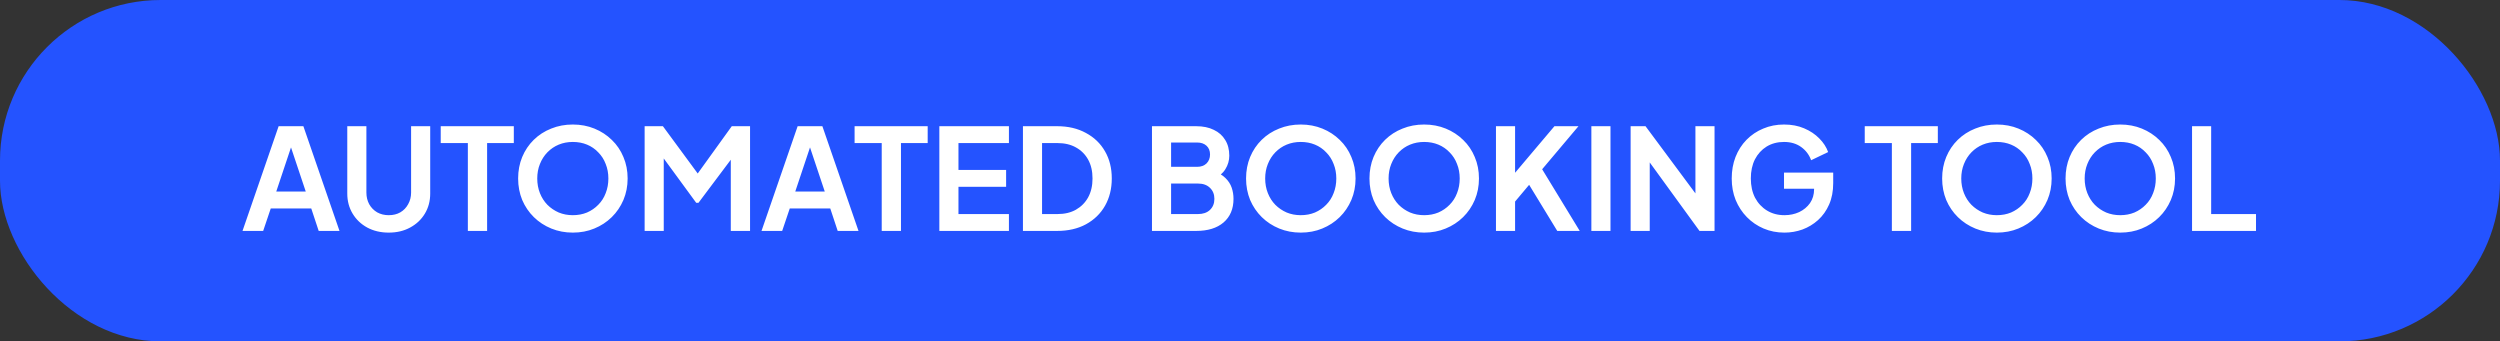
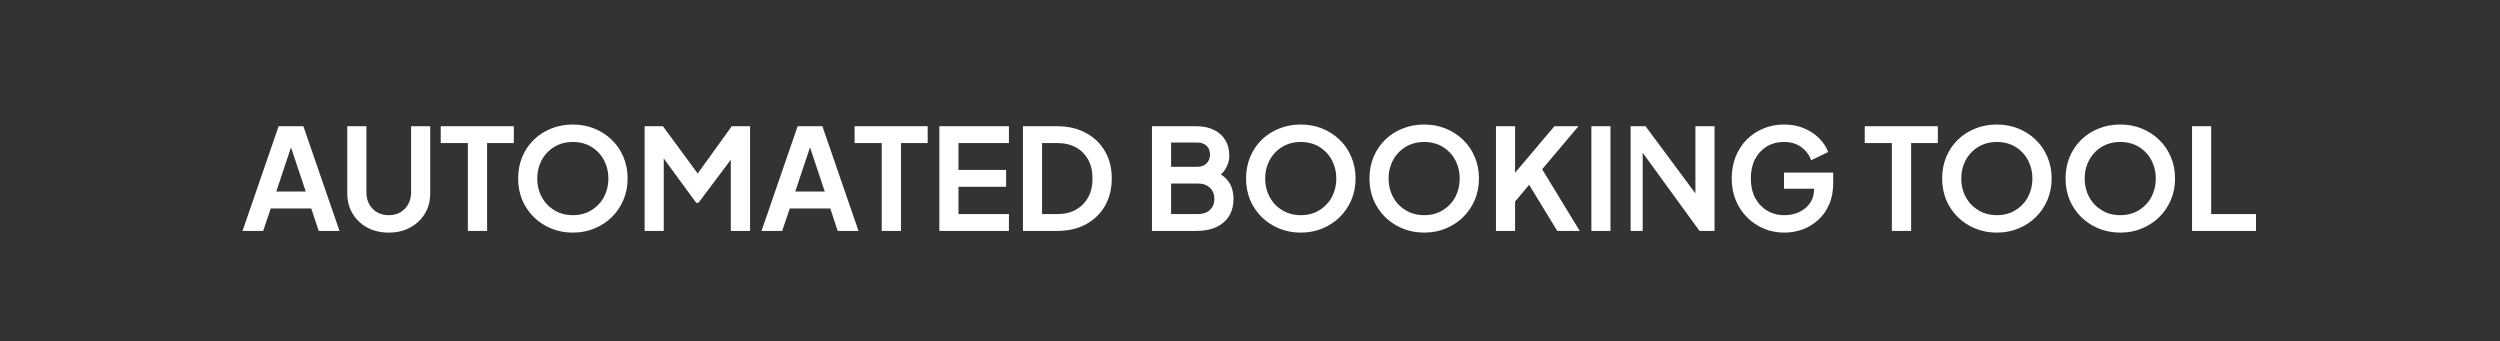
<svg xmlns="http://www.w3.org/2000/svg" width="249" height="34" viewBox="0 0 249 34" fill="none">
  <rect x="0" y="0" width="249" height="34" fill="#333333" stroke="none" />
-   <rect width="249" height="34" rx="16" fill="#2453FF" />
-   <path d="M24.154 23L27.752 12.57H30.216L33.814 23H31.742L31 20.76H26.968L26.212 23H24.154ZM27.514 19.08H30.454L28.718 13.886H29.25L27.514 19.08ZM38.719 23.168C37.917 23.168 37.203 23 36.577 22.664C35.961 22.328 35.476 21.866 35.121 21.278C34.767 20.69 34.589 20.023 34.589 19.276V12.57H36.493V19.178C36.493 19.607 36.587 19.995 36.773 20.34C36.969 20.685 37.235 20.956 37.571 21.152C37.907 21.339 38.29 21.432 38.719 21.432C39.158 21.432 39.541 21.339 39.867 21.152C40.203 20.956 40.465 20.685 40.651 20.34C40.847 19.995 40.945 19.607 40.945 19.178V12.57H42.849V19.276C42.849 20.023 42.672 20.69 42.317 21.278C41.963 21.866 41.473 22.328 40.847 22.664C40.231 23 39.522 23.168 38.719 23.168ZM46.598 23V14.25H43.896V12.57H51.176V14.25H48.516V23H46.598ZM57.052 23.168C56.287 23.168 55.573 23.033 54.91 22.762C54.248 22.491 53.669 22.113 53.174 21.628C52.68 21.143 52.292 20.573 52.012 19.92C51.742 19.257 51.606 18.543 51.606 17.778C51.606 17.003 51.742 16.289 52.012 15.636C52.283 14.983 52.666 14.413 53.16 13.928C53.655 13.443 54.234 13.069 54.896 12.808C55.559 12.537 56.278 12.402 57.052 12.402C57.827 12.402 58.546 12.537 59.208 12.808C59.871 13.079 60.45 13.457 60.944 13.942C61.439 14.418 61.822 14.983 62.092 15.636C62.372 16.289 62.512 17.003 62.512 17.778C62.512 18.543 62.372 19.257 62.092 19.92C61.812 20.573 61.425 21.143 60.93 21.628C60.436 22.113 59.857 22.491 59.194 22.762C58.541 23.033 57.827 23.168 57.052 23.168ZM57.052 21.432C57.566 21.432 58.037 21.343 58.466 21.166C58.896 20.979 59.269 20.723 59.586 20.396C59.913 20.069 60.16 19.682 60.328 19.234C60.506 18.786 60.594 18.301 60.594 17.778C60.594 17.255 60.506 16.775 60.328 16.336C60.16 15.888 59.913 15.501 59.586 15.174C59.269 14.838 58.896 14.581 58.466 14.404C58.037 14.227 57.566 14.138 57.052 14.138C56.548 14.138 56.082 14.227 55.652 14.404C55.223 14.581 54.845 14.838 54.518 15.174C54.201 15.501 53.954 15.888 53.776 16.336C53.599 16.775 53.51 17.255 53.51 17.778C53.51 18.301 53.599 18.786 53.776 19.234C53.954 19.682 54.201 20.069 54.518 20.396C54.845 20.723 55.223 20.979 55.652 21.166C56.082 21.343 56.548 21.432 57.052 21.432ZM64.205 23V12.57H66.025L69.931 17.876H69.063L72.885 12.57H74.705V23H72.787V14.74L73.529 14.922L69.567 20.2H69.343L65.479 14.922L66.109 14.74V23H64.205ZM75.847 23L79.445 12.57H81.909L85.507 23H83.435L82.693 20.76H78.661L77.905 23H75.847ZM79.207 19.08H82.147L80.411 13.886H80.943L79.207 19.08ZM87.819 23V14.25H85.117V12.57H92.397V14.25H89.737V23H87.819ZM93.559 23V12.57H100.489V14.25H95.463V16.924H100.209V18.604H95.463V21.32H100.489V23H93.559ZM101.885 23V12.57H105.287C106.388 12.57 107.345 12.794 108.157 13.242C108.978 13.681 109.613 14.292 110.061 15.076C110.509 15.851 110.733 16.751 110.733 17.778C110.733 18.795 110.509 19.701 110.061 20.494C109.613 21.278 108.978 21.894 108.157 22.342C107.345 22.781 106.388 23 105.287 23H101.885ZM103.789 21.32H105.329C106.038 21.32 106.65 21.175 107.163 20.886C107.686 20.587 108.092 20.177 108.381 19.654C108.67 19.122 108.815 18.497 108.815 17.778C108.815 17.05 108.67 16.425 108.381 15.902C108.092 15.379 107.686 14.973 107.163 14.684C106.65 14.395 106.038 14.25 105.329 14.25H103.789V21.32ZM114.737 23V12.57H119.133C119.823 12.57 120.411 12.691 120.897 12.934C121.391 13.167 121.769 13.503 122.031 13.942C122.301 14.371 122.437 14.894 122.437 15.51C122.437 15.986 122.306 16.434 122.045 16.854C121.793 17.265 121.387 17.605 120.827 17.876V16.994C121.34 17.19 121.746 17.433 122.045 17.722C122.343 18.011 122.553 18.333 122.675 18.688C122.796 19.043 122.857 19.416 122.857 19.808C122.857 20.807 122.525 21.591 121.863 22.16C121.209 22.72 120.299 23 119.133 23H114.737ZM116.641 21.32H119.329C119.823 21.32 120.215 21.185 120.505 20.914C120.803 20.634 120.953 20.265 120.953 19.808C120.953 19.351 120.803 18.982 120.505 18.702C120.215 18.422 119.823 18.282 119.329 18.282H116.641V21.32ZM116.641 16.616H119.231C119.623 16.616 119.935 16.504 120.169 16.28C120.402 16.047 120.519 15.748 120.519 15.384C120.519 15.02 120.402 14.731 120.169 14.516C119.935 14.301 119.623 14.194 119.231 14.194H116.641V16.616ZM129.554 23.168C128.789 23.168 128.075 23.033 127.412 22.762C126.75 22.491 126.171 22.113 125.676 21.628C125.182 21.143 124.794 20.573 124.514 19.92C124.244 19.257 124.108 18.543 124.108 17.778C124.108 17.003 124.244 16.289 124.514 15.636C124.785 14.983 125.168 14.413 125.662 13.928C126.157 13.443 126.736 13.069 127.398 12.808C128.061 12.537 128.78 12.402 129.554 12.402C130.329 12.402 131.048 12.537 131.71 12.808C132.373 13.079 132.952 13.457 133.446 13.942C133.941 14.418 134.324 14.983 134.594 15.636C134.874 16.289 135.014 17.003 135.014 17.778C135.014 18.543 134.874 19.257 134.594 19.92C134.314 20.573 133.927 21.143 133.432 21.628C132.938 22.113 132.359 22.491 131.696 22.762C131.043 23.033 130.329 23.168 129.554 23.168ZM129.554 21.432C130.068 21.432 130.539 21.343 130.968 21.166C131.398 20.979 131.771 20.723 132.088 20.396C132.415 20.069 132.662 19.682 132.83 19.234C133.008 18.786 133.096 18.301 133.096 17.778C133.096 17.255 133.008 16.775 132.83 16.336C132.662 15.888 132.415 15.501 132.088 15.174C131.771 14.838 131.398 14.581 130.968 14.404C130.539 14.227 130.068 14.138 129.554 14.138C129.05 14.138 128.584 14.227 128.154 14.404C127.725 14.581 127.347 14.838 127.02 15.174C126.703 15.501 126.456 15.888 126.278 16.336C126.101 16.775 126.012 17.255 126.012 17.778C126.012 18.301 126.101 18.786 126.278 19.234C126.456 19.682 126.703 20.069 127.02 20.396C127.347 20.723 127.725 20.979 128.154 21.166C128.584 21.343 129.05 21.432 129.554 21.432ZM141.845 23.168C141.08 23.168 140.366 23.033 139.703 22.762C139.041 22.491 138.462 22.113 137.967 21.628C137.473 21.143 137.085 20.573 136.805 19.92C136.535 19.257 136.399 18.543 136.399 17.778C136.399 17.003 136.535 16.289 136.805 15.636C137.076 14.983 137.459 14.413 137.953 13.928C138.448 13.443 139.027 13.069 139.689 12.808C140.352 12.537 141.071 12.402 141.845 12.402C142.62 12.402 143.339 12.537 144.001 12.808C144.664 13.079 145.243 13.457 145.737 13.942C146.232 14.418 146.615 14.983 146.885 15.636C147.165 16.289 147.305 17.003 147.305 17.778C147.305 18.543 147.165 19.257 146.885 19.92C146.605 20.573 146.218 21.143 145.723 21.628C145.229 22.113 144.65 22.491 143.987 22.762C143.334 23.033 142.62 23.168 141.845 23.168ZM141.845 21.432C142.359 21.432 142.83 21.343 143.259 21.166C143.689 20.979 144.062 20.723 144.379 20.396C144.706 20.069 144.953 19.682 145.121 19.234C145.299 18.786 145.387 18.301 145.387 17.778C145.387 17.255 145.299 16.775 145.121 16.336C144.953 15.888 144.706 15.501 144.379 15.174C144.062 14.838 143.689 14.581 143.259 14.404C142.83 14.227 142.359 14.138 141.845 14.138C141.341 14.138 140.875 14.227 140.445 14.404C140.016 14.581 139.638 14.838 139.311 15.174C138.994 15.501 138.747 15.888 138.569 16.336C138.392 16.775 138.303 17.255 138.303 17.778C138.303 18.301 138.392 18.786 138.569 19.234C138.747 19.682 138.994 20.069 139.311 20.396C139.638 20.723 140.016 20.979 140.445 21.166C140.875 21.343 141.341 21.432 141.845 21.432ZM148.998 23V12.57H150.902V18.002L150.384 17.82L154.822 12.57H157.216L153.058 17.498L153.17 16.154L157.342 23H155.102L152.302 18.408L150.902 20.074V23H148.998ZM158.5 23V12.57H160.404V23H158.5ZM162.41 23V12.57H163.894L169.634 20.298L168.864 20.452V12.57H170.768V23H169.27L163.614 15.216L164.314 15.062V23H162.41ZM177.729 23.168C176.983 23.168 176.292 23.033 175.657 22.762C175.023 22.491 174.467 22.113 173.991 21.628C173.515 21.143 173.142 20.573 172.871 19.92C172.61 19.267 172.479 18.553 172.479 17.778C172.479 17.003 172.605 16.289 172.857 15.636C173.119 14.973 173.483 14.404 173.949 13.928C174.425 13.443 174.981 13.069 175.615 12.808C176.25 12.537 176.941 12.402 177.687 12.402C178.434 12.402 179.101 12.528 179.689 12.78C180.287 13.032 180.791 13.368 181.201 13.788C181.612 14.199 181.906 14.651 182.083 15.146L180.389 15.958C180.193 15.417 179.862 14.978 179.395 14.642C178.929 14.306 178.359 14.138 177.687 14.138C177.034 14.138 176.455 14.292 175.951 14.6C175.457 14.908 175.069 15.333 174.789 15.874C174.519 16.415 174.383 17.05 174.383 17.778C174.383 18.506 174.523 19.145 174.803 19.696C175.093 20.237 175.489 20.662 175.993 20.97C176.497 21.278 177.076 21.432 177.729 21.432C178.261 21.432 178.751 21.329 179.199 21.124C179.647 20.909 180.007 20.611 180.277 20.228C180.548 19.836 180.683 19.374 180.683 18.842V18.044L181.551 18.8H177.687V17.19H182.587V18.24C182.587 19.043 182.452 19.752 182.181 20.368C181.911 20.984 181.542 21.502 181.075 21.922C180.618 22.333 180.1 22.645 179.521 22.86C178.943 23.065 178.345 23.168 177.729 23.168ZM188.43 23V14.25H185.728V12.57H193.008V14.25H190.348V23H188.43ZM198.884 23.168C198.119 23.168 197.405 23.033 196.742 22.762C196.08 22.491 195.501 22.113 195.006 21.628C194.512 21.143 194.124 20.573 193.844 19.92C193.574 19.257 193.438 18.543 193.438 17.778C193.438 17.003 193.574 16.289 193.844 15.636C194.115 14.983 194.498 14.413 194.992 13.928C195.487 13.443 196.066 13.069 196.728 12.808C197.391 12.537 198.11 12.402 198.884 12.402C199.659 12.402 200.378 12.537 201.04 12.808C201.703 13.079 202.282 13.457 202.776 13.942C203.271 14.418 203.654 14.983 203.924 15.636C204.204 16.289 204.344 17.003 204.344 17.778C204.344 18.543 204.204 19.257 203.924 19.92C203.644 20.573 203.257 21.143 202.762 21.628C202.268 22.113 201.689 22.491 201.026 22.762C200.373 23.033 199.659 23.168 198.884 23.168ZM198.884 21.432C199.398 21.432 199.869 21.343 200.298 21.166C200.728 20.979 201.101 20.723 201.418 20.396C201.745 20.069 201.992 19.682 202.16 19.234C202.338 18.786 202.426 18.301 202.426 17.778C202.426 17.255 202.338 16.775 202.16 16.336C201.992 15.888 201.745 15.501 201.418 15.174C201.101 14.838 200.728 14.581 200.298 14.404C199.869 14.227 199.398 14.138 198.884 14.138C198.38 14.138 197.914 14.227 197.484 14.404C197.055 14.581 196.677 14.838 196.35 15.174C196.033 15.501 195.786 15.888 195.608 16.336C195.431 16.775 195.342 17.255 195.342 17.778C195.342 18.301 195.431 18.786 195.608 19.234C195.786 19.682 196.033 20.069 196.35 20.396C196.677 20.723 197.055 20.979 197.484 21.166C197.914 21.343 198.38 21.432 198.884 21.432ZM211.175 23.168C210.41 23.168 209.696 23.033 209.033 22.762C208.371 22.491 207.792 22.113 207.297 21.628C206.803 21.143 206.415 20.573 206.135 19.92C205.865 19.257 205.729 18.543 205.729 17.778C205.729 17.003 205.865 16.289 206.135 15.636C206.406 14.983 206.789 14.413 207.283 13.928C207.778 13.443 208.357 13.069 209.019 12.808C209.682 12.537 210.401 12.402 211.175 12.402C211.95 12.402 212.669 12.537 213.331 12.808C213.994 13.079 214.573 13.457 215.067 13.942C215.562 14.418 215.945 14.983 216.215 15.636C216.495 16.289 216.635 17.003 216.635 17.778C216.635 18.543 216.495 19.257 216.215 19.92C215.935 20.573 215.548 21.143 215.053 21.628C214.559 22.113 213.98 22.491 213.317 22.762C212.664 23.033 211.95 23.168 211.175 23.168ZM211.175 21.432C211.689 21.432 212.16 21.343 212.589 21.166C213.019 20.979 213.392 20.723 213.709 20.396C214.036 20.069 214.283 19.682 214.451 19.234C214.629 18.786 214.717 18.301 214.717 17.778C214.717 17.255 214.629 16.775 214.451 16.336C214.283 15.888 214.036 15.501 213.709 15.174C213.392 14.838 213.019 14.581 212.589 14.404C212.16 14.227 211.689 14.138 211.175 14.138C210.671 14.138 210.205 14.227 209.775 14.404C209.346 14.581 208.968 14.838 208.641 15.174C208.324 15.501 208.077 15.888 207.899 16.336C207.722 16.775 207.633 17.255 207.633 17.778C207.633 18.301 207.722 18.786 207.899 19.234C208.077 19.682 208.324 20.069 208.641 20.396C208.968 20.723 209.346 20.979 209.775 21.166C210.205 21.343 210.671 21.432 211.175 21.432ZM218.328 23V12.57H220.232V21.32H224.698V23H218.328Z" fill="white" />
+   <path d="M24.154 23L27.752 12.57H30.216L33.814 23H31.742L31 20.76H26.968L26.212 23H24.154ZM27.514 19.08H30.454L28.718 13.886H29.25L27.514 19.08ZM38.719 23.168C37.917 23.168 37.203 23 36.577 22.664C35.961 22.328 35.476 21.866 35.121 21.278C34.767 20.69 34.589 20.023 34.589 19.276V12.57H36.493V19.178C36.493 19.607 36.587 19.995 36.773 20.34C36.969 20.685 37.235 20.956 37.571 21.152C37.907 21.339 38.29 21.432 38.719 21.432C39.158 21.432 39.541 21.339 39.867 21.152C40.203 20.956 40.465 20.685 40.651 20.34C40.847 19.995 40.945 19.607 40.945 19.178V12.57H42.849V19.276C42.849 20.023 42.672 20.69 42.317 21.278C41.963 21.866 41.473 22.328 40.847 22.664C40.231 23 39.522 23.168 38.719 23.168ZM46.598 23V14.25H43.896V12.57H51.176V14.25H48.516V23H46.598ZM57.052 23.168C56.287 23.168 55.573 23.033 54.91 22.762C54.248 22.491 53.669 22.113 53.174 21.628C52.68 21.143 52.292 20.573 52.012 19.92C51.742 19.257 51.606 18.543 51.606 17.778C51.606 17.003 51.742 16.289 52.012 15.636C52.283 14.983 52.666 14.413 53.16 13.928C53.655 13.443 54.234 13.069 54.896 12.808C55.559 12.537 56.278 12.402 57.052 12.402C57.827 12.402 58.546 12.537 59.208 12.808C59.871 13.079 60.45 13.457 60.944 13.942C61.439 14.418 61.822 14.983 62.092 15.636C62.372 16.289 62.512 17.003 62.512 17.778C62.512 18.543 62.372 19.257 62.092 19.92C61.812 20.573 61.425 21.143 60.93 21.628C60.436 22.113 59.857 22.491 59.194 22.762C58.541 23.033 57.827 23.168 57.052 23.168ZM57.052 21.432C57.566 21.432 58.037 21.343 58.466 21.166C58.896 20.979 59.269 20.723 59.586 20.396C59.913 20.069 60.16 19.682 60.328 19.234C60.506 18.786 60.594 18.301 60.594 17.778C60.594 17.255 60.506 16.775 60.328 16.336C60.16 15.888 59.913 15.501 59.586 15.174C59.269 14.838 58.896 14.581 58.466 14.404C58.037 14.227 57.566 14.138 57.052 14.138C56.548 14.138 56.082 14.227 55.652 14.404C55.223 14.581 54.845 14.838 54.518 15.174C54.201 15.501 53.954 15.888 53.776 16.336C53.599 16.775 53.51 17.255 53.51 17.778C53.51 18.301 53.599 18.786 53.776 19.234C53.954 19.682 54.201 20.069 54.518 20.396C54.845 20.723 55.223 20.979 55.652 21.166C56.082 21.343 56.548 21.432 57.052 21.432ZM64.205 23V12.57H66.025L69.931 17.876H69.063L72.885 12.57H74.705V23H72.787V14.74L73.529 14.922L69.567 20.2H69.343L65.479 14.922L66.109 14.74V23H64.205ZM75.847 23L79.445 12.57H81.909L85.507 23H83.435L82.693 20.76H78.661L77.905 23H75.847ZM79.207 19.08H82.147L80.411 13.886H80.943L79.207 19.08ZM87.819 23V14.25H85.117V12.57H92.397V14.25H89.737V23H87.819ZM93.559 23V12.57H100.489V14.25H95.463V16.924H100.209V18.604H95.463V21.32H100.489V23H93.559ZM101.885 23V12.57H105.287C106.388 12.57 107.345 12.794 108.157 13.242C108.978 13.681 109.613 14.292 110.061 15.076C110.509 15.851 110.733 16.751 110.733 17.778C110.733 18.795 110.509 19.701 110.061 20.494C109.613 21.278 108.978 21.894 108.157 22.342C107.345 22.781 106.388 23 105.287 23H101.885ZM103.789 21.32H105.329C106.038 21.32 106.65 21.175 107.163 20.886C107.686 20.587 108.092 20.177 108.381 19.654C108.67 19.122 108.815 18.497 108.815 17.778C108.815 17.05 108.67 16.425 108.381 15.902C108.092 15.379 107.686 14.973 107.163 14.684C106.65 14.395 106.038 14.25 105.329 14.25H103.789V21.32ZM114.737 23V12.57H119.133C119.823 12.57 120.411 12.691 120.897 12.934C121.391 13.167 121.769 13.503 122.031 13.942C122.301 14.371 122.437 14.894 122.437 15.51C122.437 15.986 122.306 16.434 122.045 16.854C121.793 17.265 121.387 17.605 120.827 17.876V16.994C121.34 17.19 121.746 17.433 122.045 17.722C122.343 18.011 122.553 18.333 122.675 18.688C122.796 19.043 122.857 19.416 122.857 19.808C122.857 20.807 122.525 21.591 121.863 22.16C121.209 22.72 120.299 23 119.133 23H114.737ZM116.641 21.32H119.329C119.823 21.32 120.215 21.185 120.505 20.914C120.803 20.634 120.953 20.265 120.953 19.808C120.953 19.351 120.803 18.982 120.505 18.702C120.215 18.422 119.823 18.282 119.329 18.282H116.641V21.32ZM116.641 16.616H119.231C119.623 16.616 119.935 16.504 120.169 16.28C120.402 16.047 120.519 15.748 120.519 15.384C120.519 15.02 120.402 14.731 120.169 14.516C119.935 14.301 119.623 14.194 119.231 14.194H116.641V16.616ZM129.554 23.168C128.789 23.168 128.075 23.033 127.412 22.762C126.75 22.491 126.171 22.113 125.676 21.628C125.182 21.143 124.794 20.573 124.514 19.92C124.244 19.257 124.108 18.543 124.108 17.778C124.108 17.003 124.244 16.289 124.514 15.636C124.785 14.983 125.168 14.413 125.662 13.928C126.157 13.443 126.736 13.069 127.398 12.808C128.061 12.537 128.78 12.402 129.554 12.402C130.329 12.402 131.048 12.537 131.71 12.808C132.373 13.079 132.952 13.457 133.446 13.942C133.941 14.418 134.324 14.983 134.594 15.636C134.874 16.289 135.014 17.003 135.014 17.778C135.014 18.543 134.874 19.257 134.594 19.92C134.314 20.573 133.927 21.143 133.432 21.628C132.938 22.113 132.359 22.491 131.696 22.762C131.043 23.033 130.329 23.168 129.554 23.168ZM129.554 21.432C130.068 21.432 130.539 21.343 130.968 21.166C131.398 20.979 131.771 20.723 132.088 20.396C132.415 20.069 132.662 19.682 132.83 19.234C133.008 18.786 133.096 18.301 133.096 17.778C133.096 17.255 133.008 16.775 132.83 16.336C132.662 15.888 132.415 15.501 132.088 15.174C131.771 14.838 131.398 14.581 130.968 14.404C130.539 14.227 130.068 14.138 129.554 14.138C129.05 14.138 128.584 14.227 128.154 14.404C127.725 14.581 127.347 14.838 127.02 15.174C126.703 15.501 126.456 15.888 126.278 16.336C126.101 16.775 126.012 17.255 126.012 17.778C126.012 18.301 126.101 18.786 126.278 19.234C126.456 19.682 126.703 20.069 127.02 20.396C127.347 20.723 127.725 20.979 128.154 21.166C128.584 21.343 129.05 21.432 129.554 21.432ZM141.845 23.168C141.08 23.168 140.366 23.033 139.703 22.762C139.041 22.491 138.462 22.113 137.967 21.628C137.473 21.143 137.085 20.573 136.805 19.92C136.535 19.257 136.399 18.543 136.399 17.778C136.399 17.003 136.535 16.289 136.805 15.636C137.076 14.983 137.459 14.413 137.953 13.928C138.448 13.443 139.027 13.069 139.689 12.808C140.352 12.537 141.071 12.402 141.845 12.402C142.62 12.402 143.339 12.537 144.001 12.808C144.664 13.079 145.243 13.457 145.737 13.942C146.232 14.418 146.615 14.983 146.885 15.636C147.165 16.289 147.305 17.003 147.305 17.778C147.305 18.543 147.165 19.257 146.885 19.92C146.605 20.573 146.218 21.143 145.723 21.628C145.229 22.113 144.65 22.491 143.987 22.762C143.334 23.033 142.62 23.168 141.845 23.168ZM141.845 21.432C142.359 21.432 142.83 21.343 143.259 21.166C143.689 20.979 144.062 20.723 144.379 20.396C144.706 20.069 144.953 19.682 145.121 19.234C145.299 18.786 145.387 18.301 145.387 17.778C145.387 17.255 145.299 16.775 145.121 16.336C144.953 15.888 144.706 15.501 144.379 15.174C144.062 14.838 143.689 14.581 143.259 14.404C142.83 14.227 142.359 14.138 141.845 14.138C141.341 14.138 140.875 14.227 140.445 14.404C140.016 14.581 139.638 14.838 139.311 15.174C138.994 15.501 138.747 15.888 138.569 16.336C138.392 16.775 138.303 17.255 138.303 17.778C138.303 18.301 138.392 18.786 138.569 19.234C138.747 19.682 138.994 20.069 139.311 20.396C139.638 20.723 140.016 20.979 140.445 21.166C140.875 21.343 141.341 21.432 141.845 21.432ZM148.998 23V12.57H150.902V18.002L150.384 17.82L154.822 12.57H157.216L153.058 17.498L153.17 16.154L157.342 23H155.102L152.302 18.408L150.902 20.074V23H148.998ZM158.5 23V12.57H160.404V23H158.5ZM162.41 23V12.57H163.894L169.634 20.298L168.864 20.452V12.57H170.768V23H169.27L163.614 15.216V23H162.41ZM177.729 23.168C176.983 23.168 176.292 23.033 175.657 22.762C175.023 22.491 174.467 22.113 173.991 21.628C173.515 21.143 173.142 20.573 172.871 19.92C172.61 19.267 172.479 18.553 172.479 17.778C172.479 17.003 172.605 16.289 172.857 15.636C173.119 14.973 173.483 14.404 173.949 13.928C174.425 13.443 174.981 13.069 175.615 12.808C176.25 12.537 176.941 12.402 177.687 12.402C178.434 12.402 179.101 12.528 179.689 12.78C180.287 13.032 180.791 13.368 181.201 13.788C181.612 14.199 181.906 14.651 182.083 15.146L180.389 15.958C180.193 15.417 179.862 14.978 179.395 14.642C178.929 14.306 178.359 14.138 177.687 14.138C177.034 14.138 176.455 14.292 175.951 14.6C175.457 14.908 175.069 15.333 174.789 15.874C174.519 16.415 174.383 17.05 174.383 17.778C174.383 18.506 174.523 19.145 174.803 19.696C175.093 20.237 175.489 20.662 175.993 20.97C176.497 21.278 177.076 21.432 177.729 21.432C178.261 21.432 178.751 21.329 179.199 21.124C179.647 20.909 180.007 20.611 180.277 20.228C180.548 19.836 180.683 19.374 180.683 18.842V18.044L181.551 18.8H177.687V17.19H182.587V18.24C182.587 19.043 182.452 19.752 182.181 20.368C181.911 20.984 181.542 21.502 181.075 21.922C180.618 22.333 180.1 22.645 179.521 22.86C178.943 23.065 178.345 23.168 177.729 23.168ZM188.43 23V14.25H185.728V12.57H193.008V14.25H190.348V23H188.43ZM198.884 23.168C198.119 23.168 197.405 23.033 196.742 22.762C196.08 22.491 195.501 22.113 195.006 21.628C194.512 21.143 194.124 20.573 193.844 19.92C193.574 19.257 193.438 18.543 193.438 17.778C193.438 17.003 193.574 16.289 193.844 15.636C194.115 14.983 194.498 14.413 194.992 13.928C195.487 13.443 196.066 13.069 196.728 12.808C197.391 12.537 198.11 12.402 198.884 12.402C199.659 12.402 200.378 12.537 201.04 12.808C201.703 13.079 202.282 13.457 202.776 13.942C203.271 14.418 203.654 14.983 203.924 15.636C204.204 16.289 204.344 17.003 204.344 17.778C204.344 18.543 204.204 19.257 203.924 19.92C203.644 20.573 203.257 21.143 202.762 21.628C202.268 22.113 201.689 22.491 201.026 22.762C200.373 23.033 199.659 23.168 198.884 23.168ZM198.884 21.432C199.398 21.432 199.869 21.343 200.298 21.166C200.728 20.979 201.101 20.723 201.418 20.396C201.745 20.069 201.992 19.682 202.16 19.234C202.338 18.786 202.426 18.301 202.426 17.778C202.426 17.255 202.338 16.775 202.16 16.336C201.992 15.888 201.745 15.501 201.418 15.174C201.101 14.838 200.728 14.581 200.298 14.404C199.869 14.227 199.398 14.138 198.884 14.138C198.38 14.138 197.914 14.227 197.484 14.404C197.055 14.581 196.677 14.838 196.35 15.174C196.033 15.501 195.786 15.888 195.608 16.336C195.431 16.775 195.342 17.255 195.342 17.778C195.342 18.301 195.431 18.786 195.608 19.234C195.786 19.682 196.033 20.069 196.35 20.396C196.677 20.723 197.055 20.979 197.484 21.166C197.914 21.343 198.38 21.432 198.884 21.432ZM211.175 23.168C210.41 23.168 209.696 23.033 209.033 22.762C208.371 22.491 207.792 22.113 207.297 21.628C206.803 21.143 206.415 20.573 206.135 19.92C205.865 19.257 205.729 18.543 205.729 17.778C205.729 17.003 205.865 16.289 206.135 15.636C206.406 14.983 206.789 14.413 207.283 13.928C207.778 13.443 208.357 13.069 209.019 12.808C209.682 12.537 210.401 12.402 211.175 12.402C211.95 12.402 212.669 12.537 213.331 12.808C213.994 13.079 214.573 13.457 215.067 13.942C215.562 14.418 215.945 14.983 216.215 15.636C216.495 16.289 216.635 17.003 216.635 17.778C216.635 18.543 216.495 19.257 216.215 19.92C215.935 20.573 215.548 21.143 215.053 21.628C214.559 22.113 213.98 22.491 213.317 22.762C212.664 23.033 211.95 23.168 211.175 23.168ZM211.175 21.432C211.689 21.432 212.16 21.343 212.589 21.166C213.019 20.979 213.392 20.723 213.709 20.396C214.036 20.069 214.283 19.682 214.451 19.234C214.629 18.786 214.717 18.301 214.717 17.778C214.717 17.255 214.629 16.775 214.451 16.336C214.283 15.888 214.036 15.501 213.709 15.174C213.392 14.838 213.019 14.581 212.589 14.404C212.16 14.227 211.689 14.138 211.175 14.138C210.671 14.138 210.205 14.227 209.775 14.404C209.346 14.581 208.968 14.838 208.641 15.174C208.324 15.501 208.077 15.888 207.899 16.336C207.722 16.775 207.633 17.255 207.633 17.778C207.633 18.301 207.722 18.786 207.899 19.234C208.077 19.682 208.324 20.069 208.641 20.396C208.968 20.723 209.346 20.979 209.775 21.166C210.205 21.343 210.671 21.432 211.175 21.432ZM218.328 23V12.57H220.232V21.32H224.698V23H218.328Z" fill="white" />
</svg>